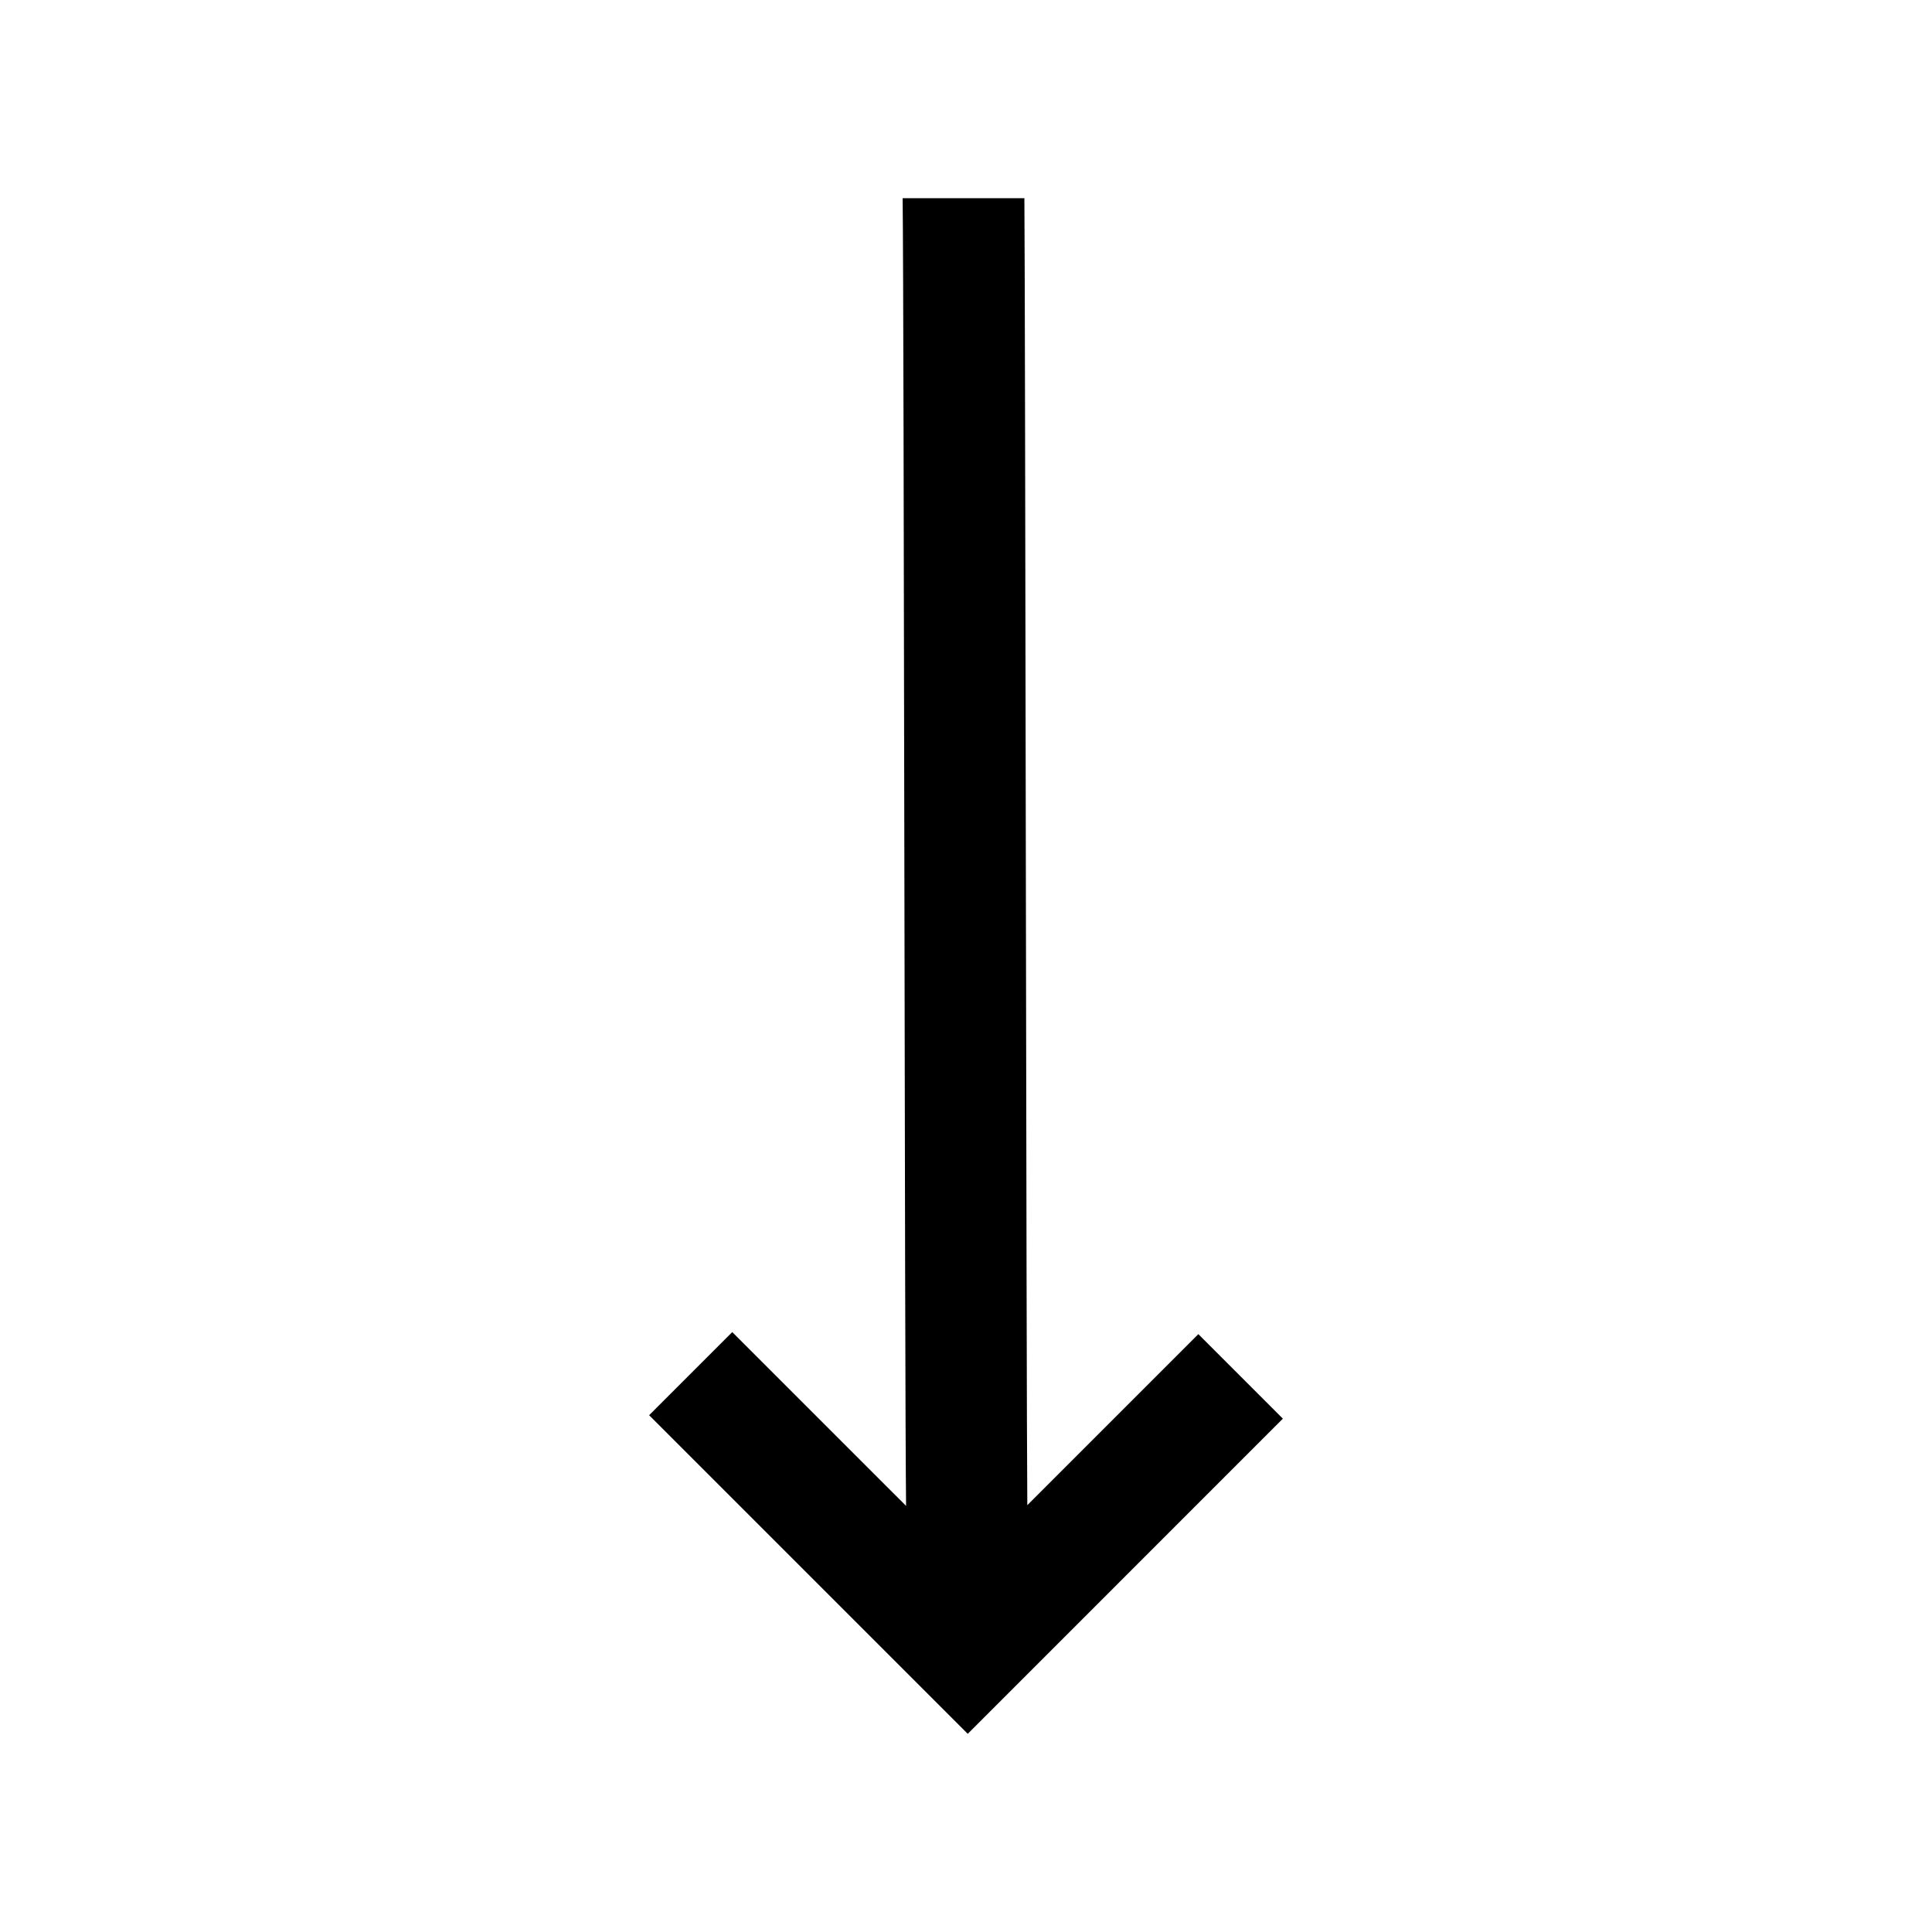
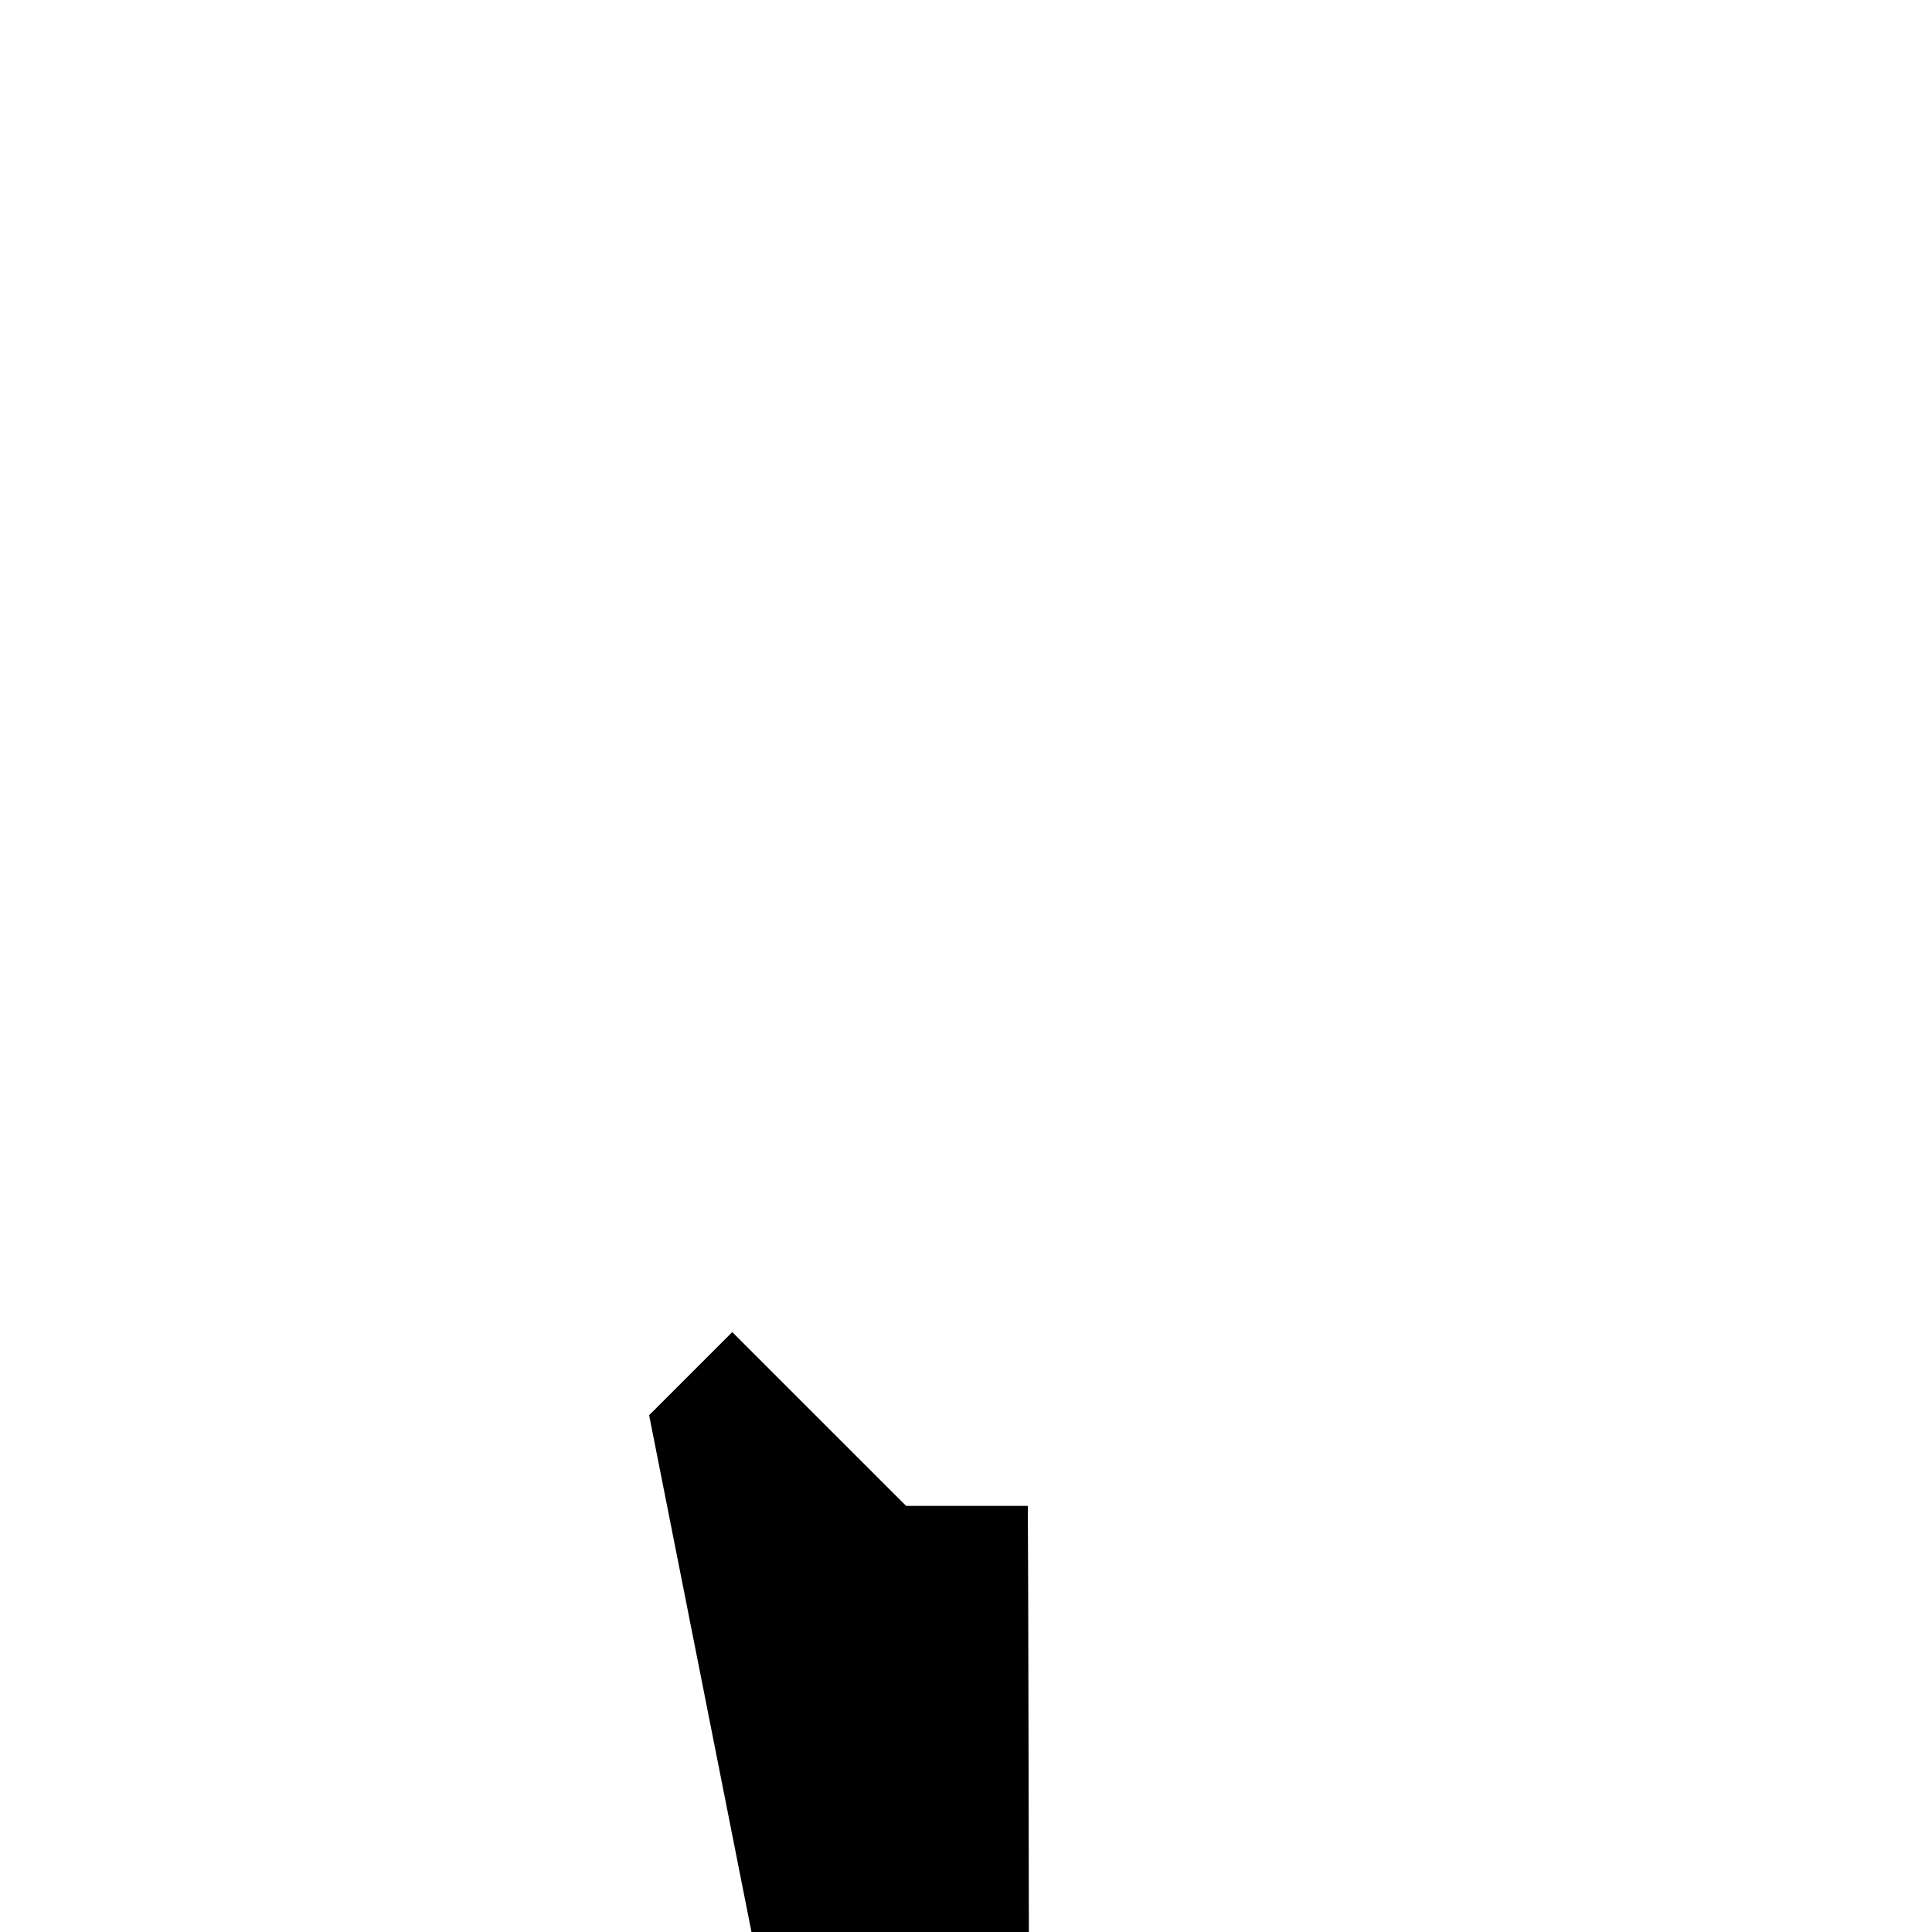
<svg xmlns="http://www.w3.org/2000/svg" xml:space="preserve" style="fill-rule:evenodd;clip-rule:evenodd;stroke-linejoin:round;stroke-miterlimit:2" viewBox="0 0 64 64">
-   <path d="m21.504 46.88 2.753-2.753 5.758 5.757c-.048-3.879-.067-39.415-.114-43.319h4.033c.031 3.575.063 39.392.097 43.296l5.666-5.666 2.8 2.8-10.439 10.44L21.503 46.88h.001Z" style="fill-rule:nonzero" />
+   <path d="m21.504 46.88 2.753-2.753 5.758 5.757h4.033c.031 3.575.063 39.392.097 43.296l5.666-5.666 2.8 2.8-10.439 10.44L21.503 46.88h.001Z" style="fill-rule:nonzero" />
</svg>